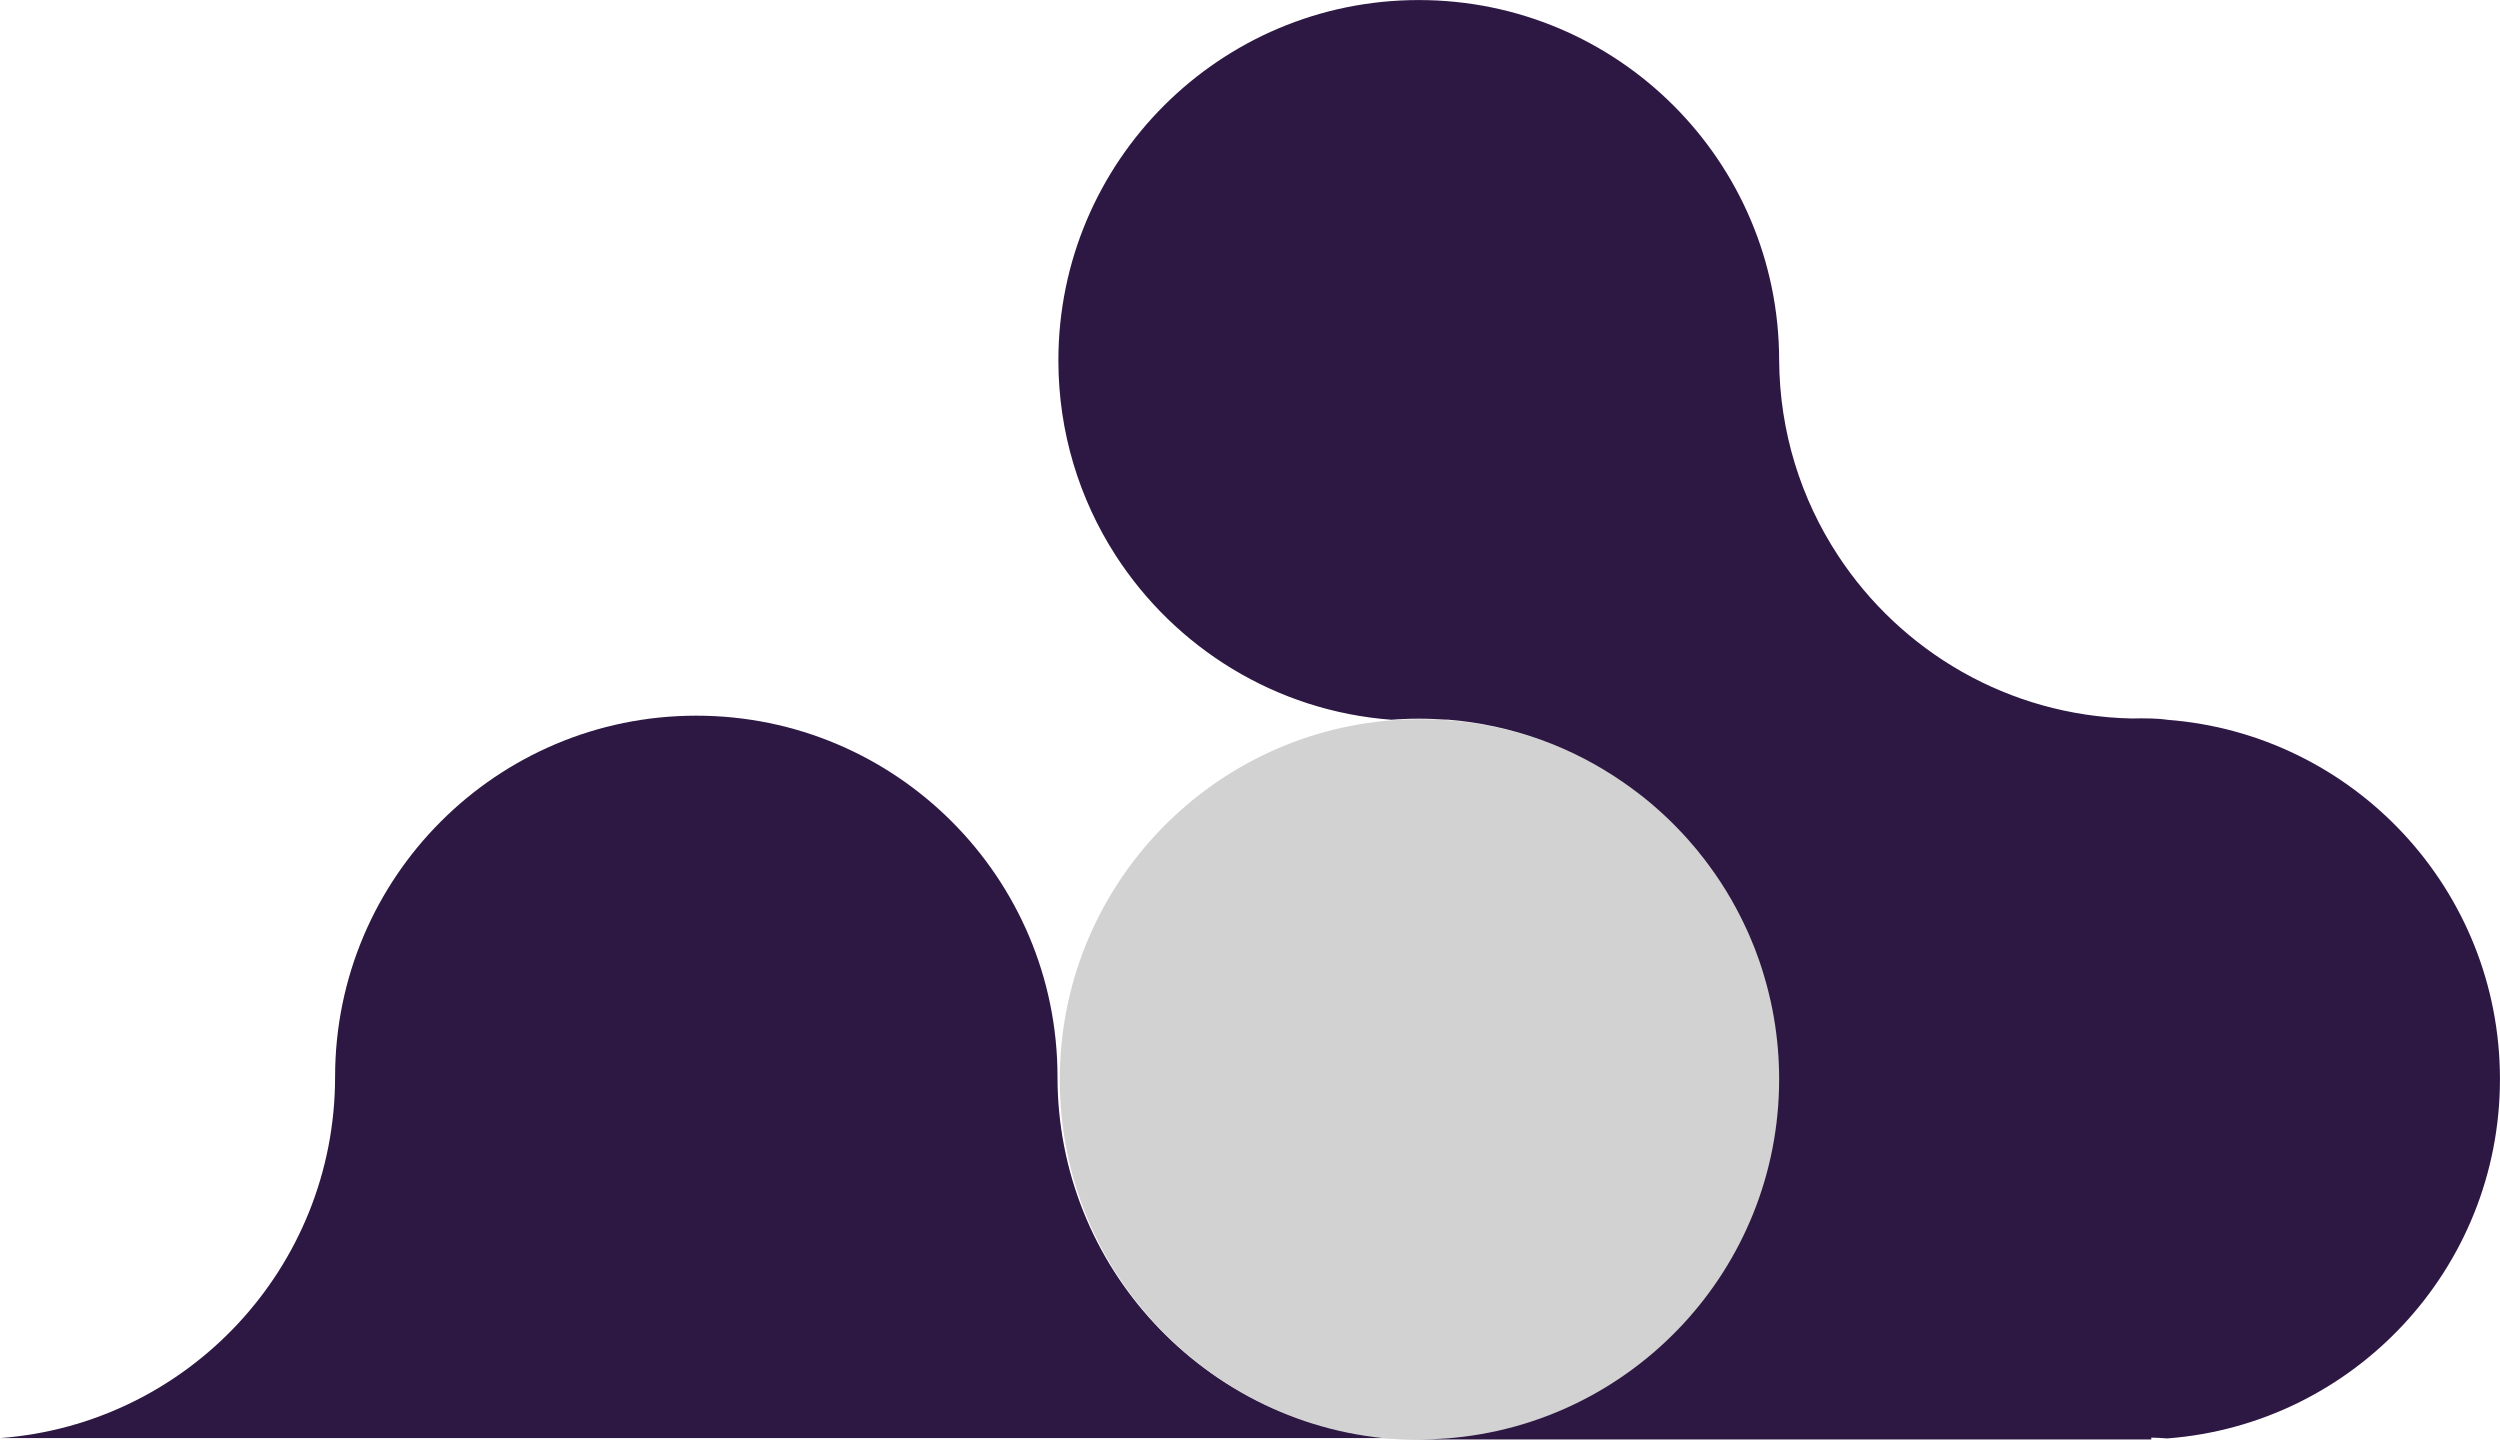
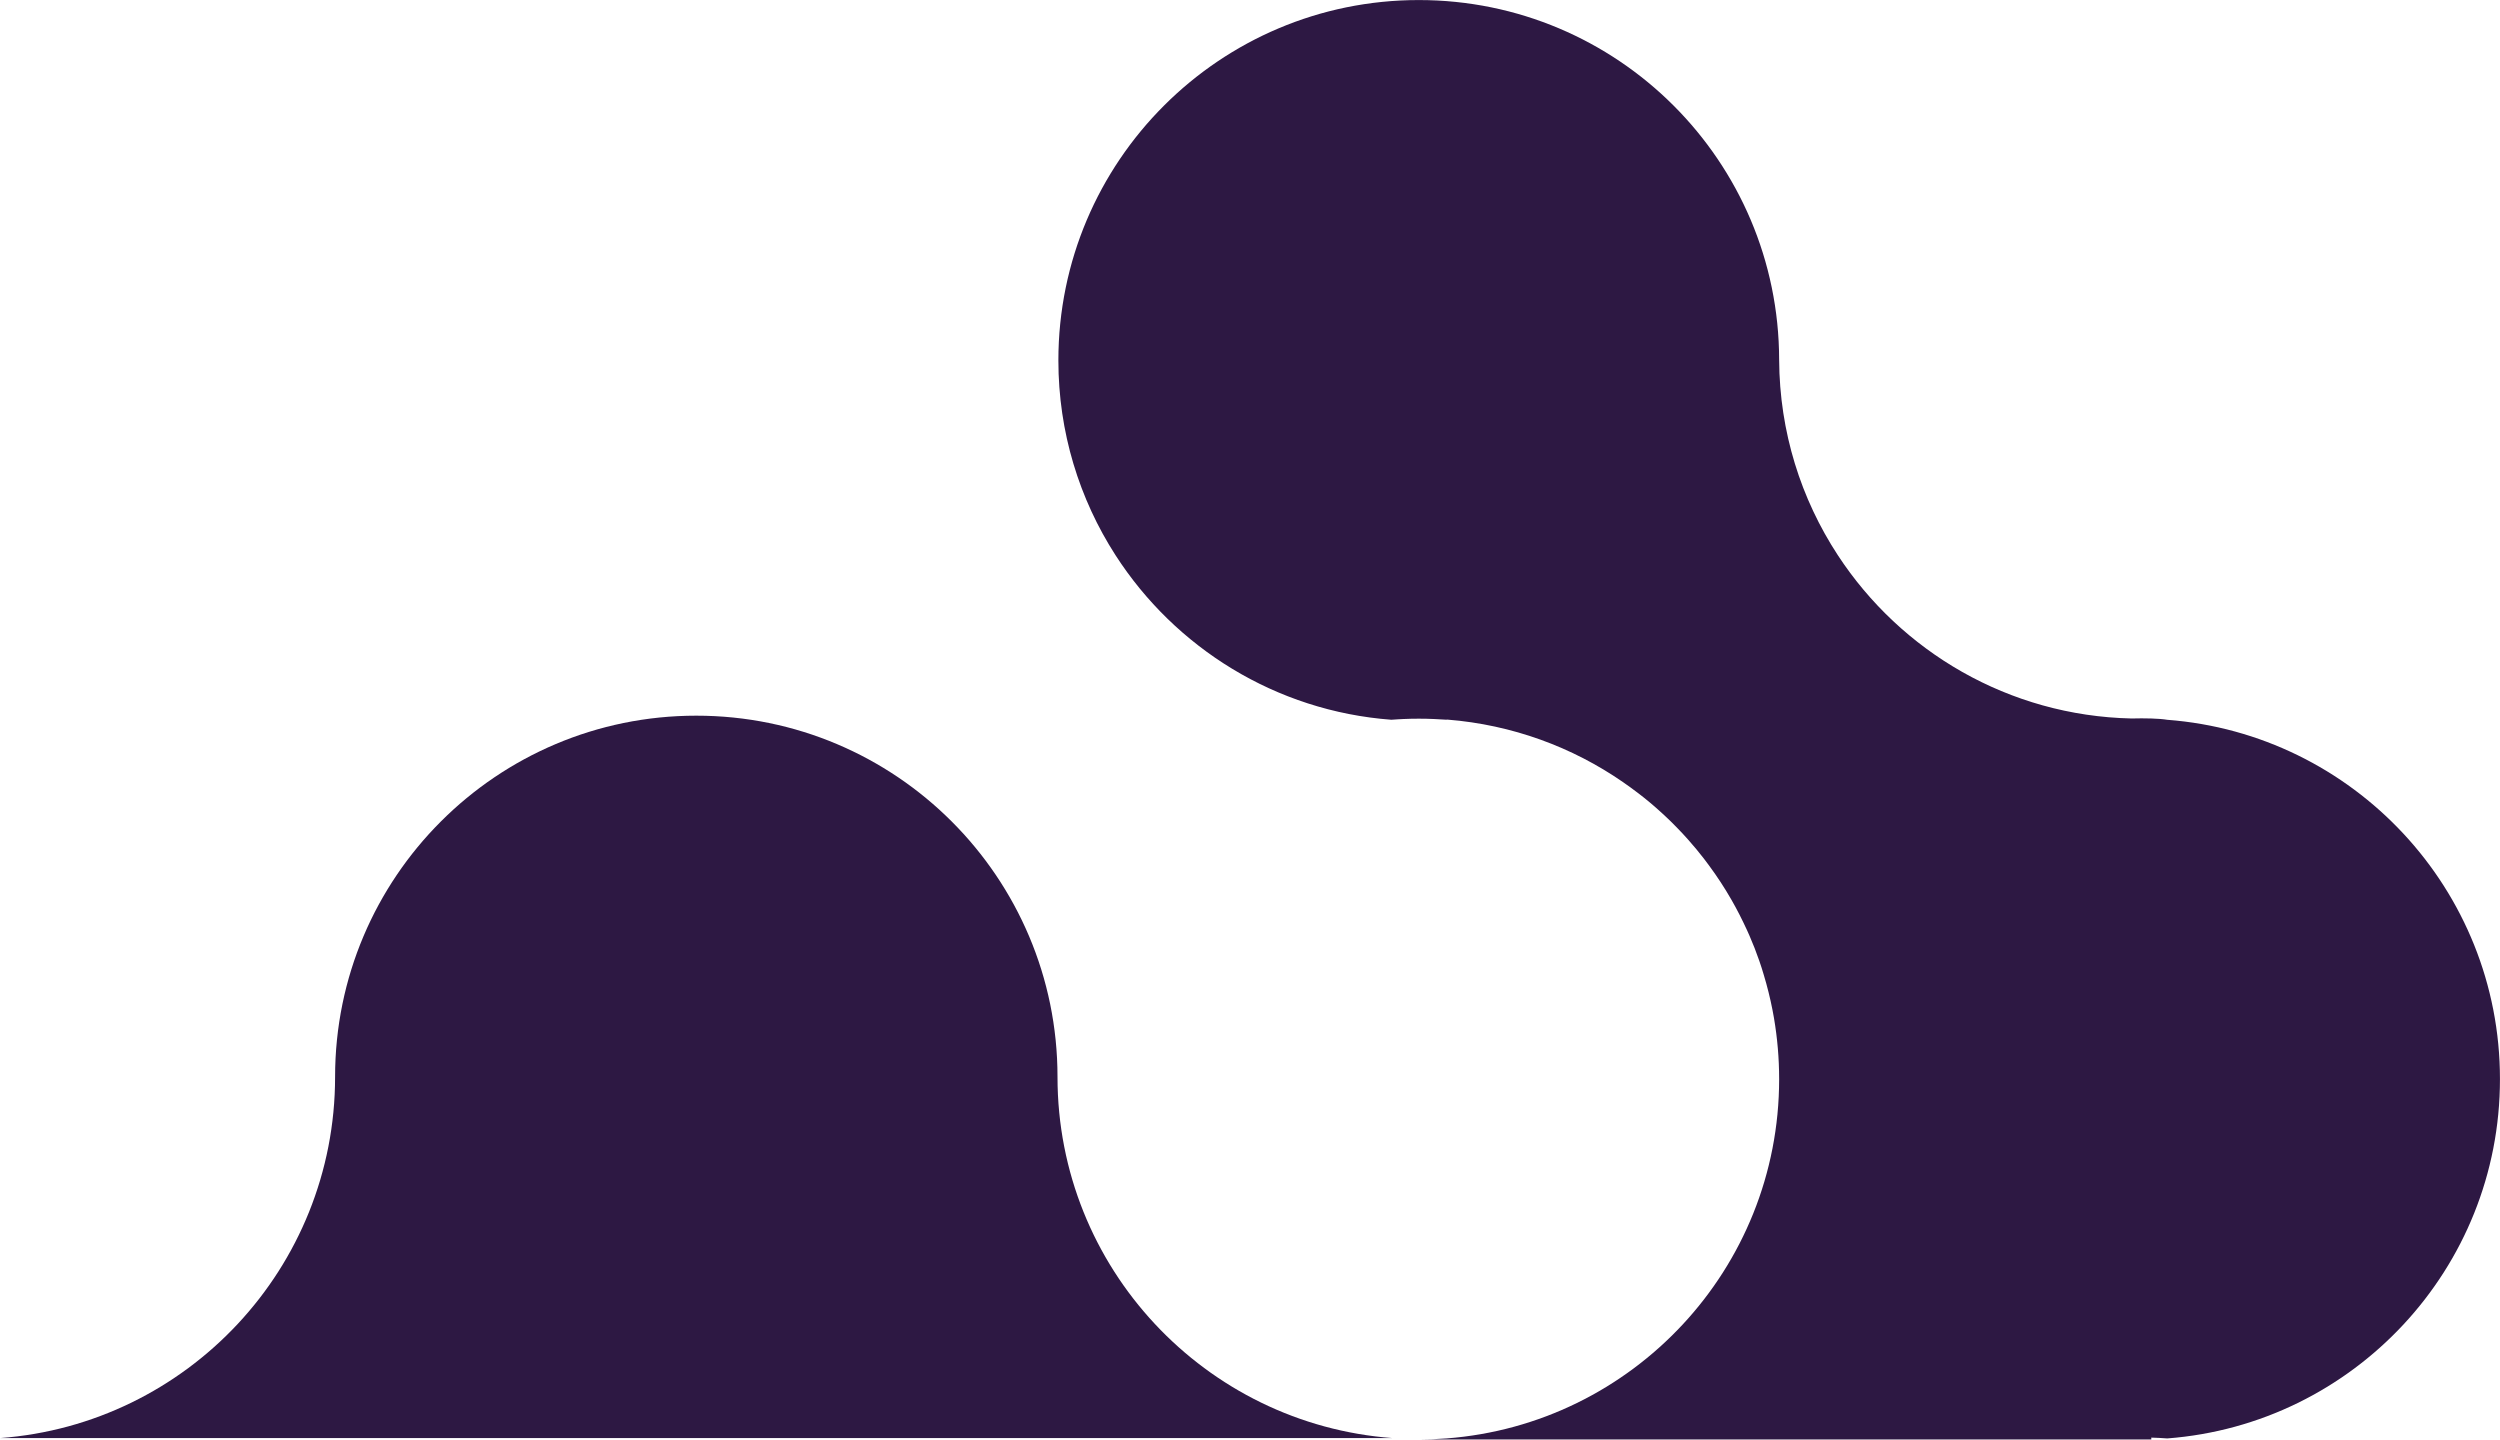
<svg xmlns="http://www.w3.org/2000/svg" id="Layer_2" viewBox="0 0 515.98 297.2">
  <defs>
    <style>
      .cls-1 {
        fill: #2d1843;
      }

      .cls-2 {
        fill: #d2d2d3;
      }
    </style>
  </defs>
  <g id="Layer_1-2" data-name="Layer_1">
    <g>
      <path class="cls-1" d="M0,296.81c38.67-2.87,69.16-35.15,69.16-74.55,0,.04,0,.08,0,.12,0-.04,0-.08,0-.12,0-41.17,33.38-74.55,74.55-74.55,41.17,0,74.55,33.38,74.55,74.55,0,39.4,30.49,71.68,69.16,74.55H0Z" />
-       <path class="cls-2" d="M218.73,222.82c0-39.18,30.29-71.28,68.72-74.17,1.87-.14,3.76-.21,5.66-.21s3.79.07,5.67.21c38.43,2.89,68.71,34.99,68.71,74.17,0,41.08-33.3,74.38-74.38,74.38s-74.38-33.3-74.38-74.38Z" />
      <path class="cls-1" d="M287.16,148.55c.45-.03.91-.06,1.36-.09.38-.02.76-.04,1.14-.06,1.04-.05,2.1-.07,3.16-.07s2.1.02,3.15.07c.85.03,1.68.08,2.52.14.08,0,.16-.01.24-.02,13.39,1.07,25.79,5.67,36.24,12.9,1.09.75,2.15,1.53,3.2,2.33.35.27.69.54,1.04.81.69.54,1.36,1.11,2.03,1.68.34.28.66.57.99.87.88.78,1.74,1.58,2.58,2.4.83.82,1.64,1.65,2.44,2.5.4.43.79.86,1.18,1.3,1.13,1.27,2.22,2.58,3.26,3.93.35.45.69.91,1.02,1.36,1.69,2.28,3.25,4.67,4.67,7.15.28.49.56.99.83,1.49.28.5.55,1.01.8,1.52.52,1.02,1.02,2.05,1.5,3.09.19.41.38.83.56,1.25.74,1.7,1.42,3.43,2.03,5.2.33.96.65,1.93.93,2.91.71,2.35,1.31,4.75,1.79,7.2.11.58.22,1.15.32,1.74.69,4.09,1.06,8.28,1.06,12.57,0,39.16-30.26,71.24-68.66,74.16-1.89.14-3.8.22-5.73.22h151.2v-.39c1.11.03,2.21.09,3.3.17,38.39-2.92,68.66-35.01,68.66-74.16s-30.26-71.24-68.66-74.16c-.84-.14-2.01-.23-3.3-.27-1.31-.04-2.74-.04-4.07,0-25.38-.56-47.62-13.83-60.62-33.69-7.6-11.6-12.04-25.44-12.12-40.32h0c-.06-41.03-33.34-74.27-74.38-74.27s-74.38,33.3-74.38,74.38c0,14.81,4.33,28.61,11.8,40.21,12.28,19.06,33.03,32.16,56.92,33.95Z" />
    </g>
  </g>
</svg>